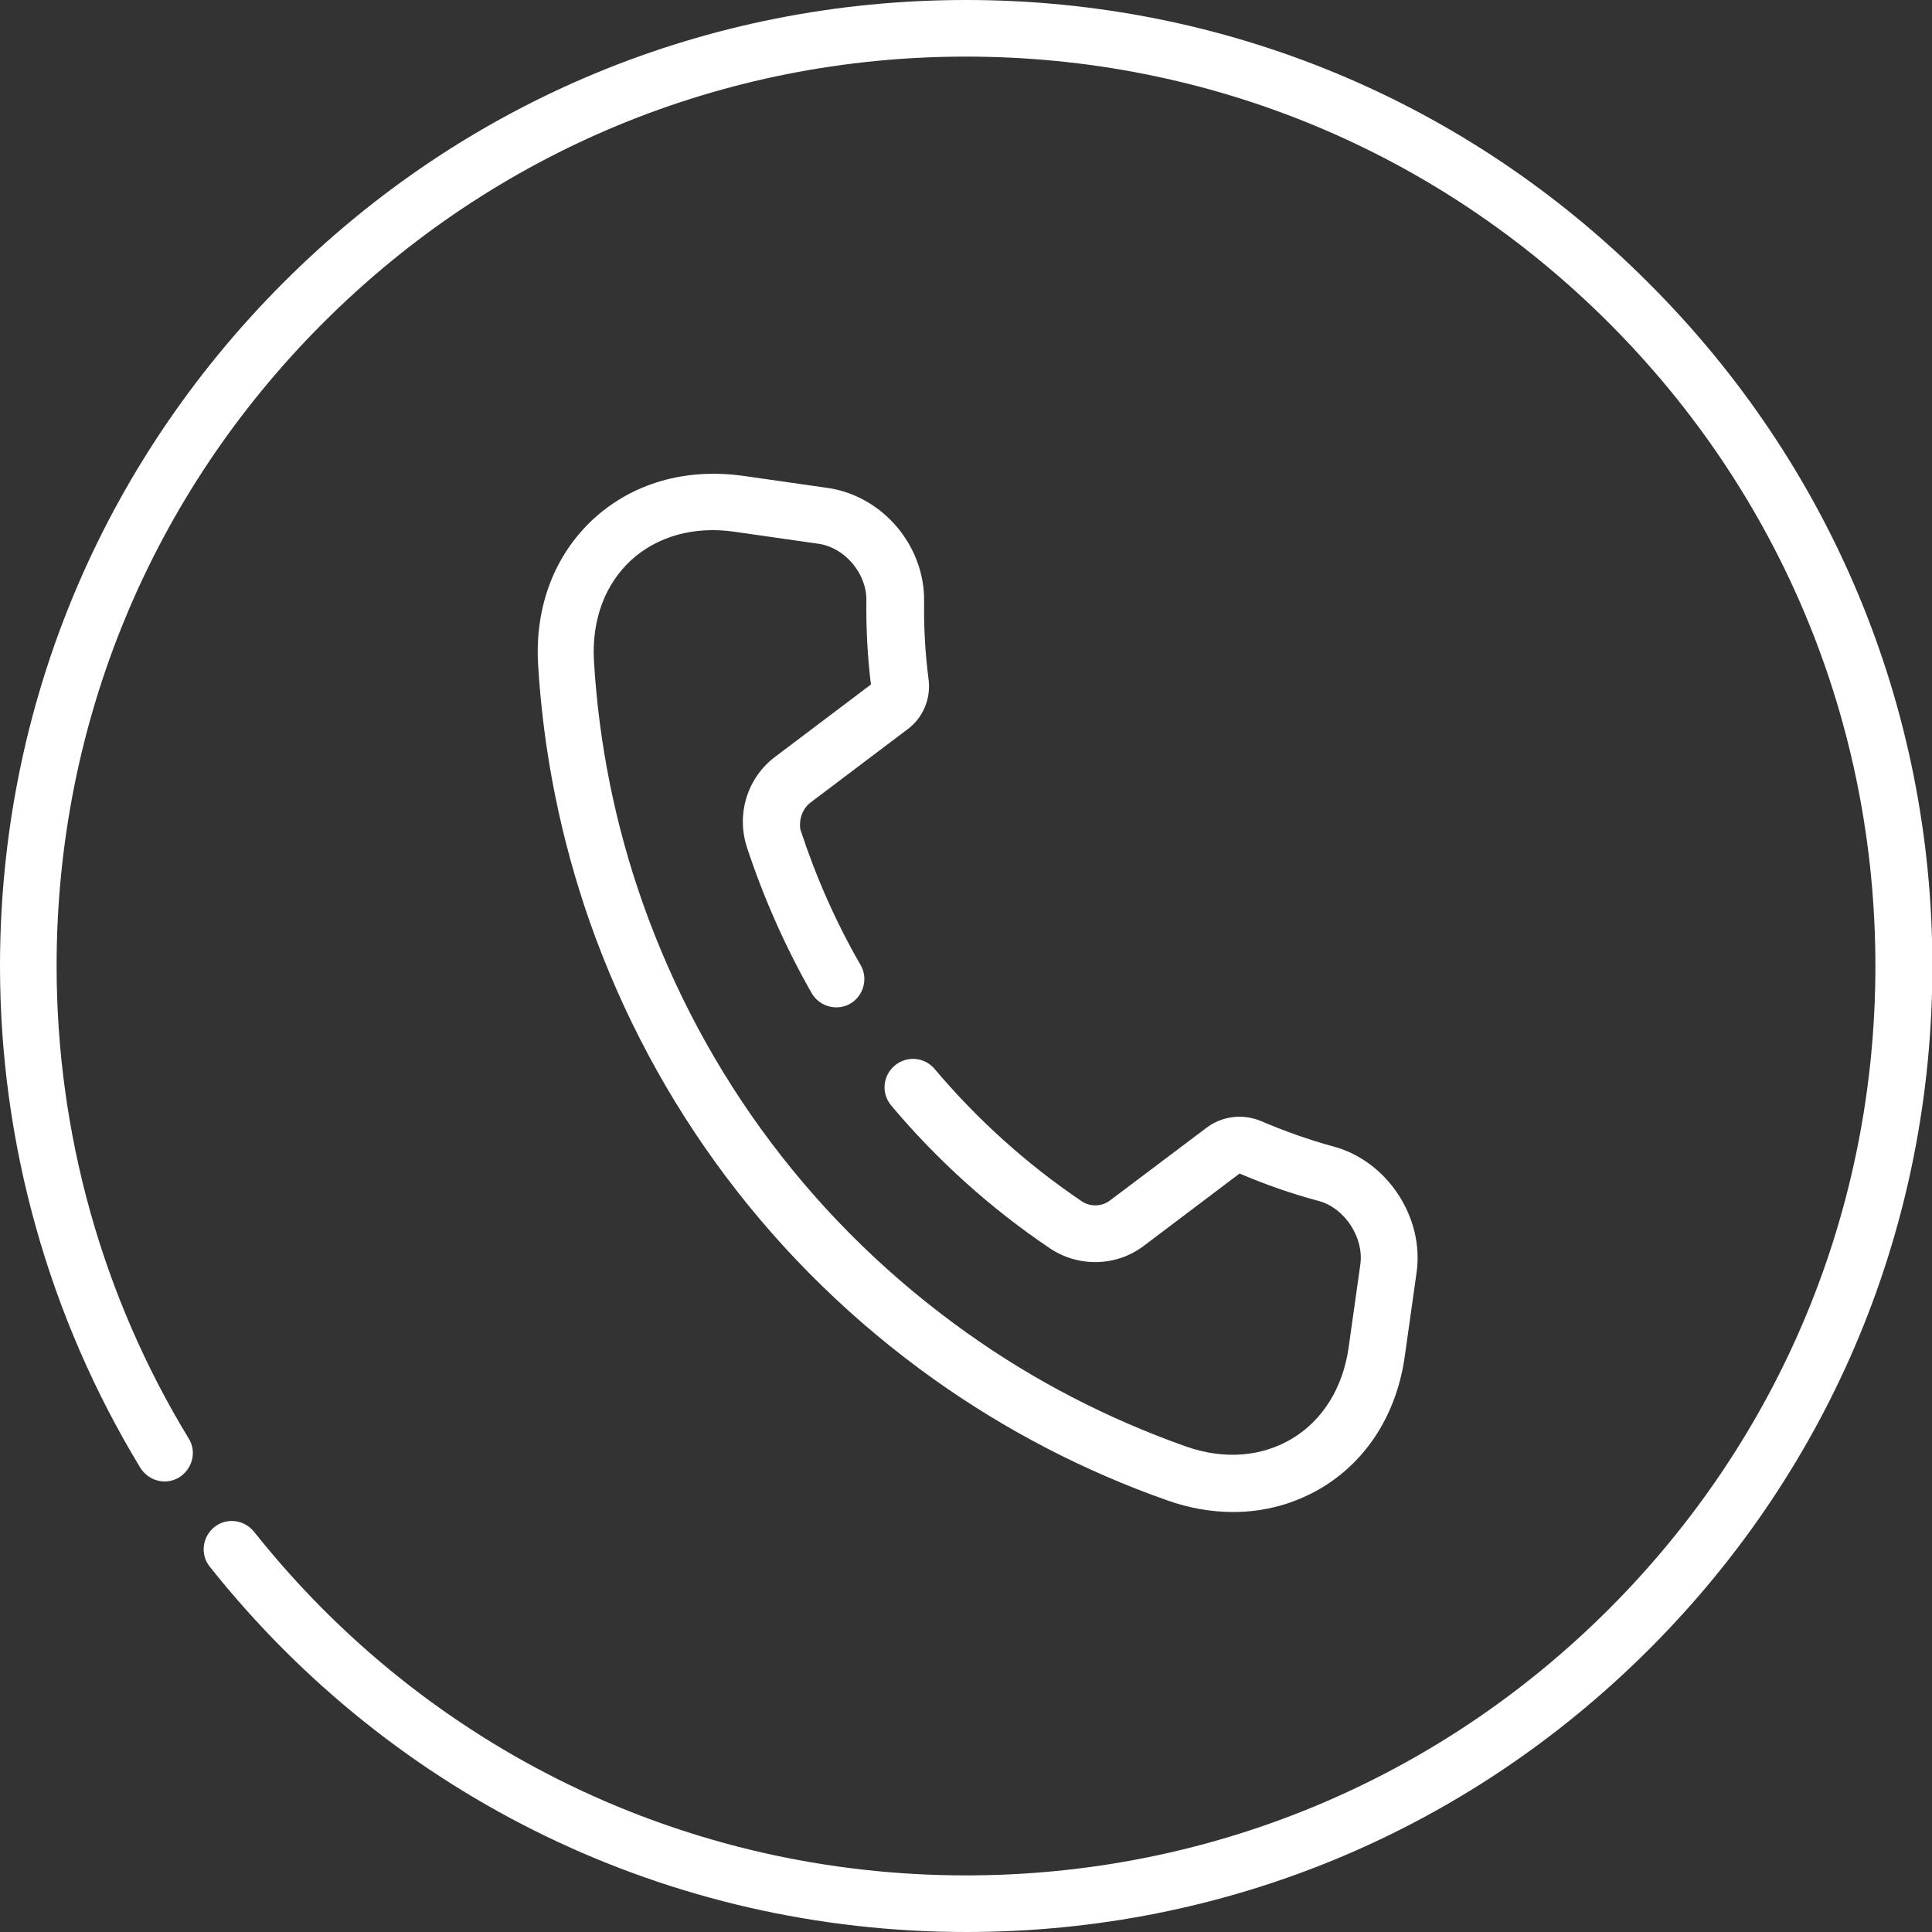
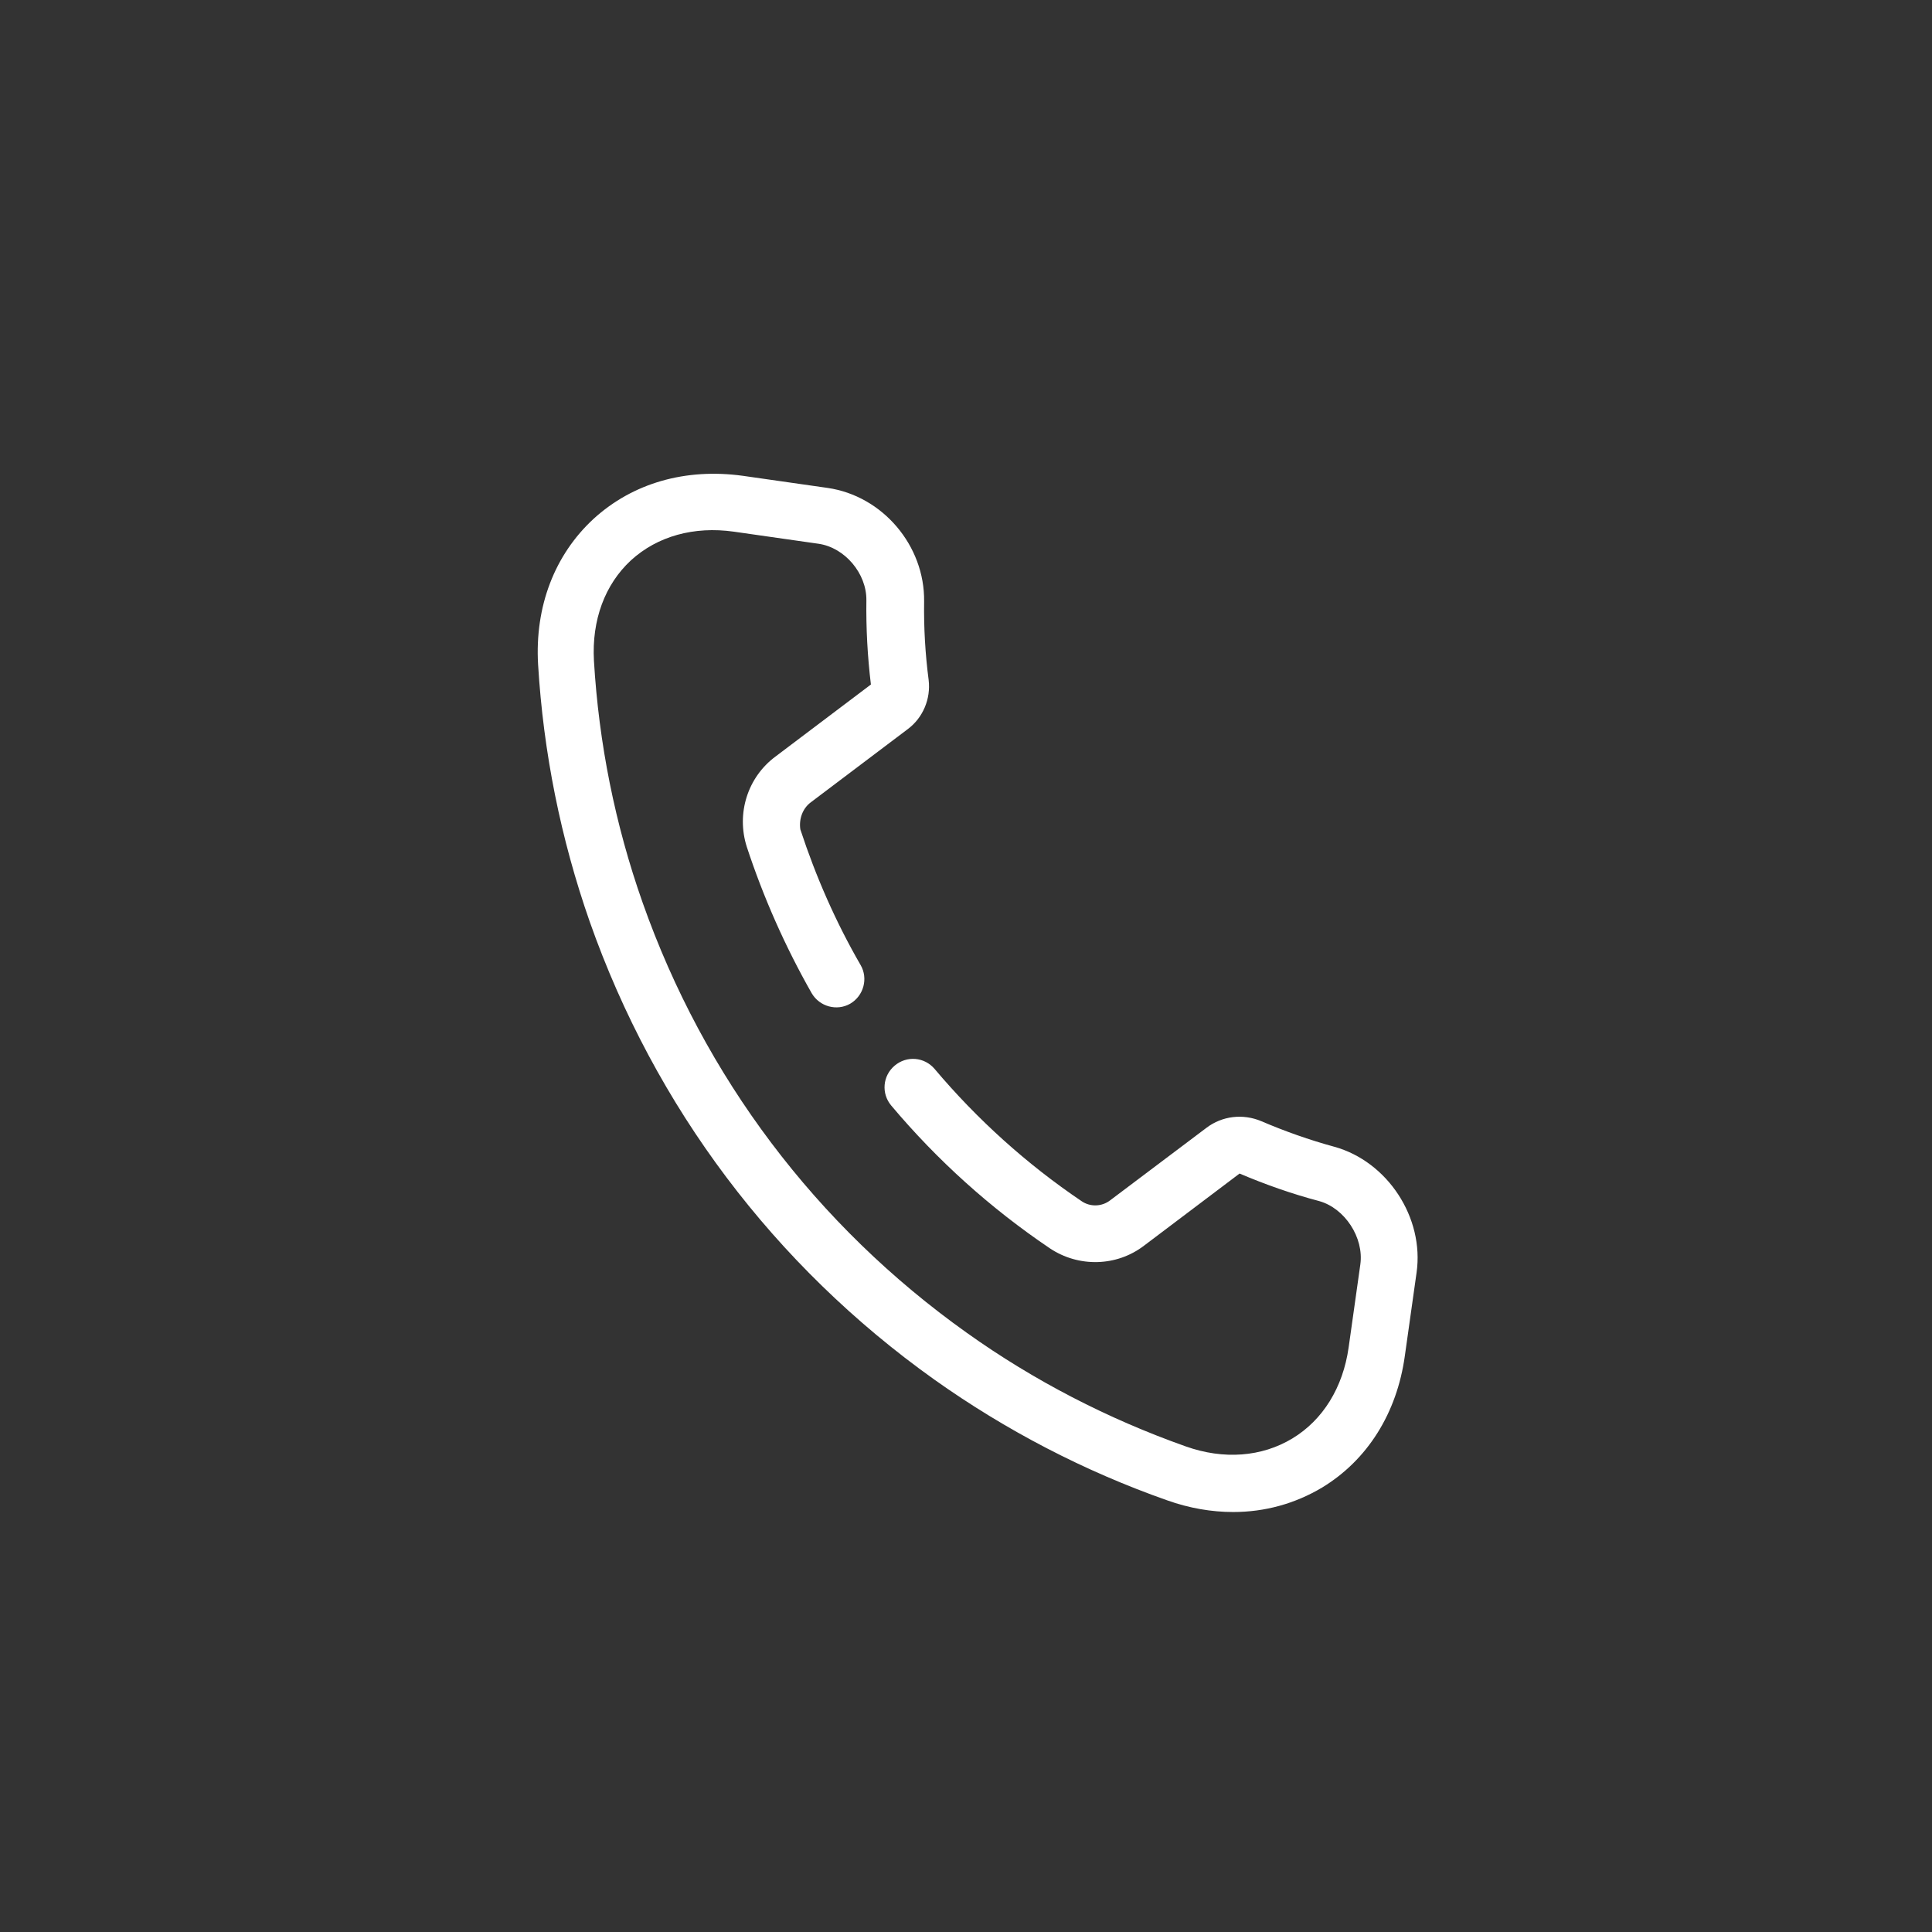
<svg xmlns="http://www.w3.org/2000/svg" version="1.1" id="Layer_1" x="0px" y="0px" width="512px" height="512px" viewBox="0 0 512 512" style="enable-background:new 0 0 512 512;" xml:space="preserve">
  <rect x="0" y="0" width="512" height="512" fill="#333333" stroke="none" />
  <style type="text/css">
	.st0{fill:#FFFFFF;}
</style>
-   <path class="st0" d="M436.9,75C388.6,26.6,324.3,0,256,0C187.6,0,123.3,26.6,75,75S0,187.6,0,256c0,47,12.9,93,37.2,133  c2.2,3.5,6.8,4.7,10.3,2.5c3.5-2.2,4.7-6.8,2.5-10.3C27.1,343.6,15,300.3,15,256c0-64.4,25.1-124.9,70.6-170.4S191.6,15,256,15  c64.4,0,124.9,25.1,170.4,70.6s70.6,106,70.6,170.4s-25.1,124.9-70.6,170.4S320.3,497,256,497c-73.9,0-142.7-33.2-188.7-91.1  c-2.6-3.2-7.3-3.8-10.5-1.2c-3.2,2.6-3.8,7.3-1.2,10.5c48.9,61.5,122,96.8,200.5,96.8c68.4,0,132.6-26.6,181-75s75-112.6,75-181  S485.3,123.3,436.9,75z" />
  <path class="st0" d="M214.9,212.6l25.7-19.4c4-3,6.1-8,5.5-13c-0.9-6.9-1.3-13.8-1.2-20.8c0.2-14.8-11-28-25.6-30.1l-22.4-3.2  c-15.2-2.1-29.2,1.9-39.6,11.4c-10.3,9.5-15.6,23.2-14.7,38.6c1.4,23.3,6,46.2,13.7,68.2c17.3,49.1,48.9,91.1,91.3,121.3  c19,13.5,39.8,24.3,61.7,32c5.9,2.1,11.8,3.1,17.5,3.1c8.4,0,16.4-2.2,23.6-6.5c12-7.3,19.8-19.7,21.9-34.9l3.1-22  c2.1-14.6-7.7-29.5-21.8-33.4c-6.6-1.8-13.1-4.1-19.4-6.8c-4.8-2-10.3-1.4-14.5,1.8l-25.5,19.2c-2.2,1.7-5.3,1.8-7.6,0.2  c-14.5-9.8-27.6-21.6-38.9-35c-2.7-3.2-7.4-3.6-10.6-0.9c-3.2,2.7-3.6,7.4-0.9,10.6c12.2,14.5,26.3,27.2,42,37.8  c7.6,5.1,17.7,4.9,25-0.7l25.3-19.1c6.8,2.9,13.9,5.4,21.1,7.3c6.8,1.9,11.9,9.7,10.9,16.8l-3.1,22c-1.5,10.6-6.8,19.2-14.9,24.1  c-8.1,4.9-18.2,5.7-28.3,2.1c-20.6-7.3-40.2-17.4-58-30.1c-39.9-28.4-69.6-67.8-85.9-114c-7.3-20.7-11.6-42.2-12.9-64.1  c-0.6-10.8,2.9-20.2,9.8-26.6c7-6.4,16.7-9.1,27.3-7.6l22.4,3.2c7,1,12.8,7.9,12.7,15c-0.1,7.4,0.3,14.9,1.2,22.3l-25.3,19.1  c-7.4,5.5-10.4,15.1-7.6,23.9c4.4,13.4,10.2,26.5,17.2,38.8c2.1,3.6,6.7,4.8,10.2,2.8c3.6-2.1,4.8-6.7,2.8-10.2  c-6.6-11.4-11.9-23.5-16-36C211.7,217.2,212.6,214.3,214.9,212.6z" />
</svg>